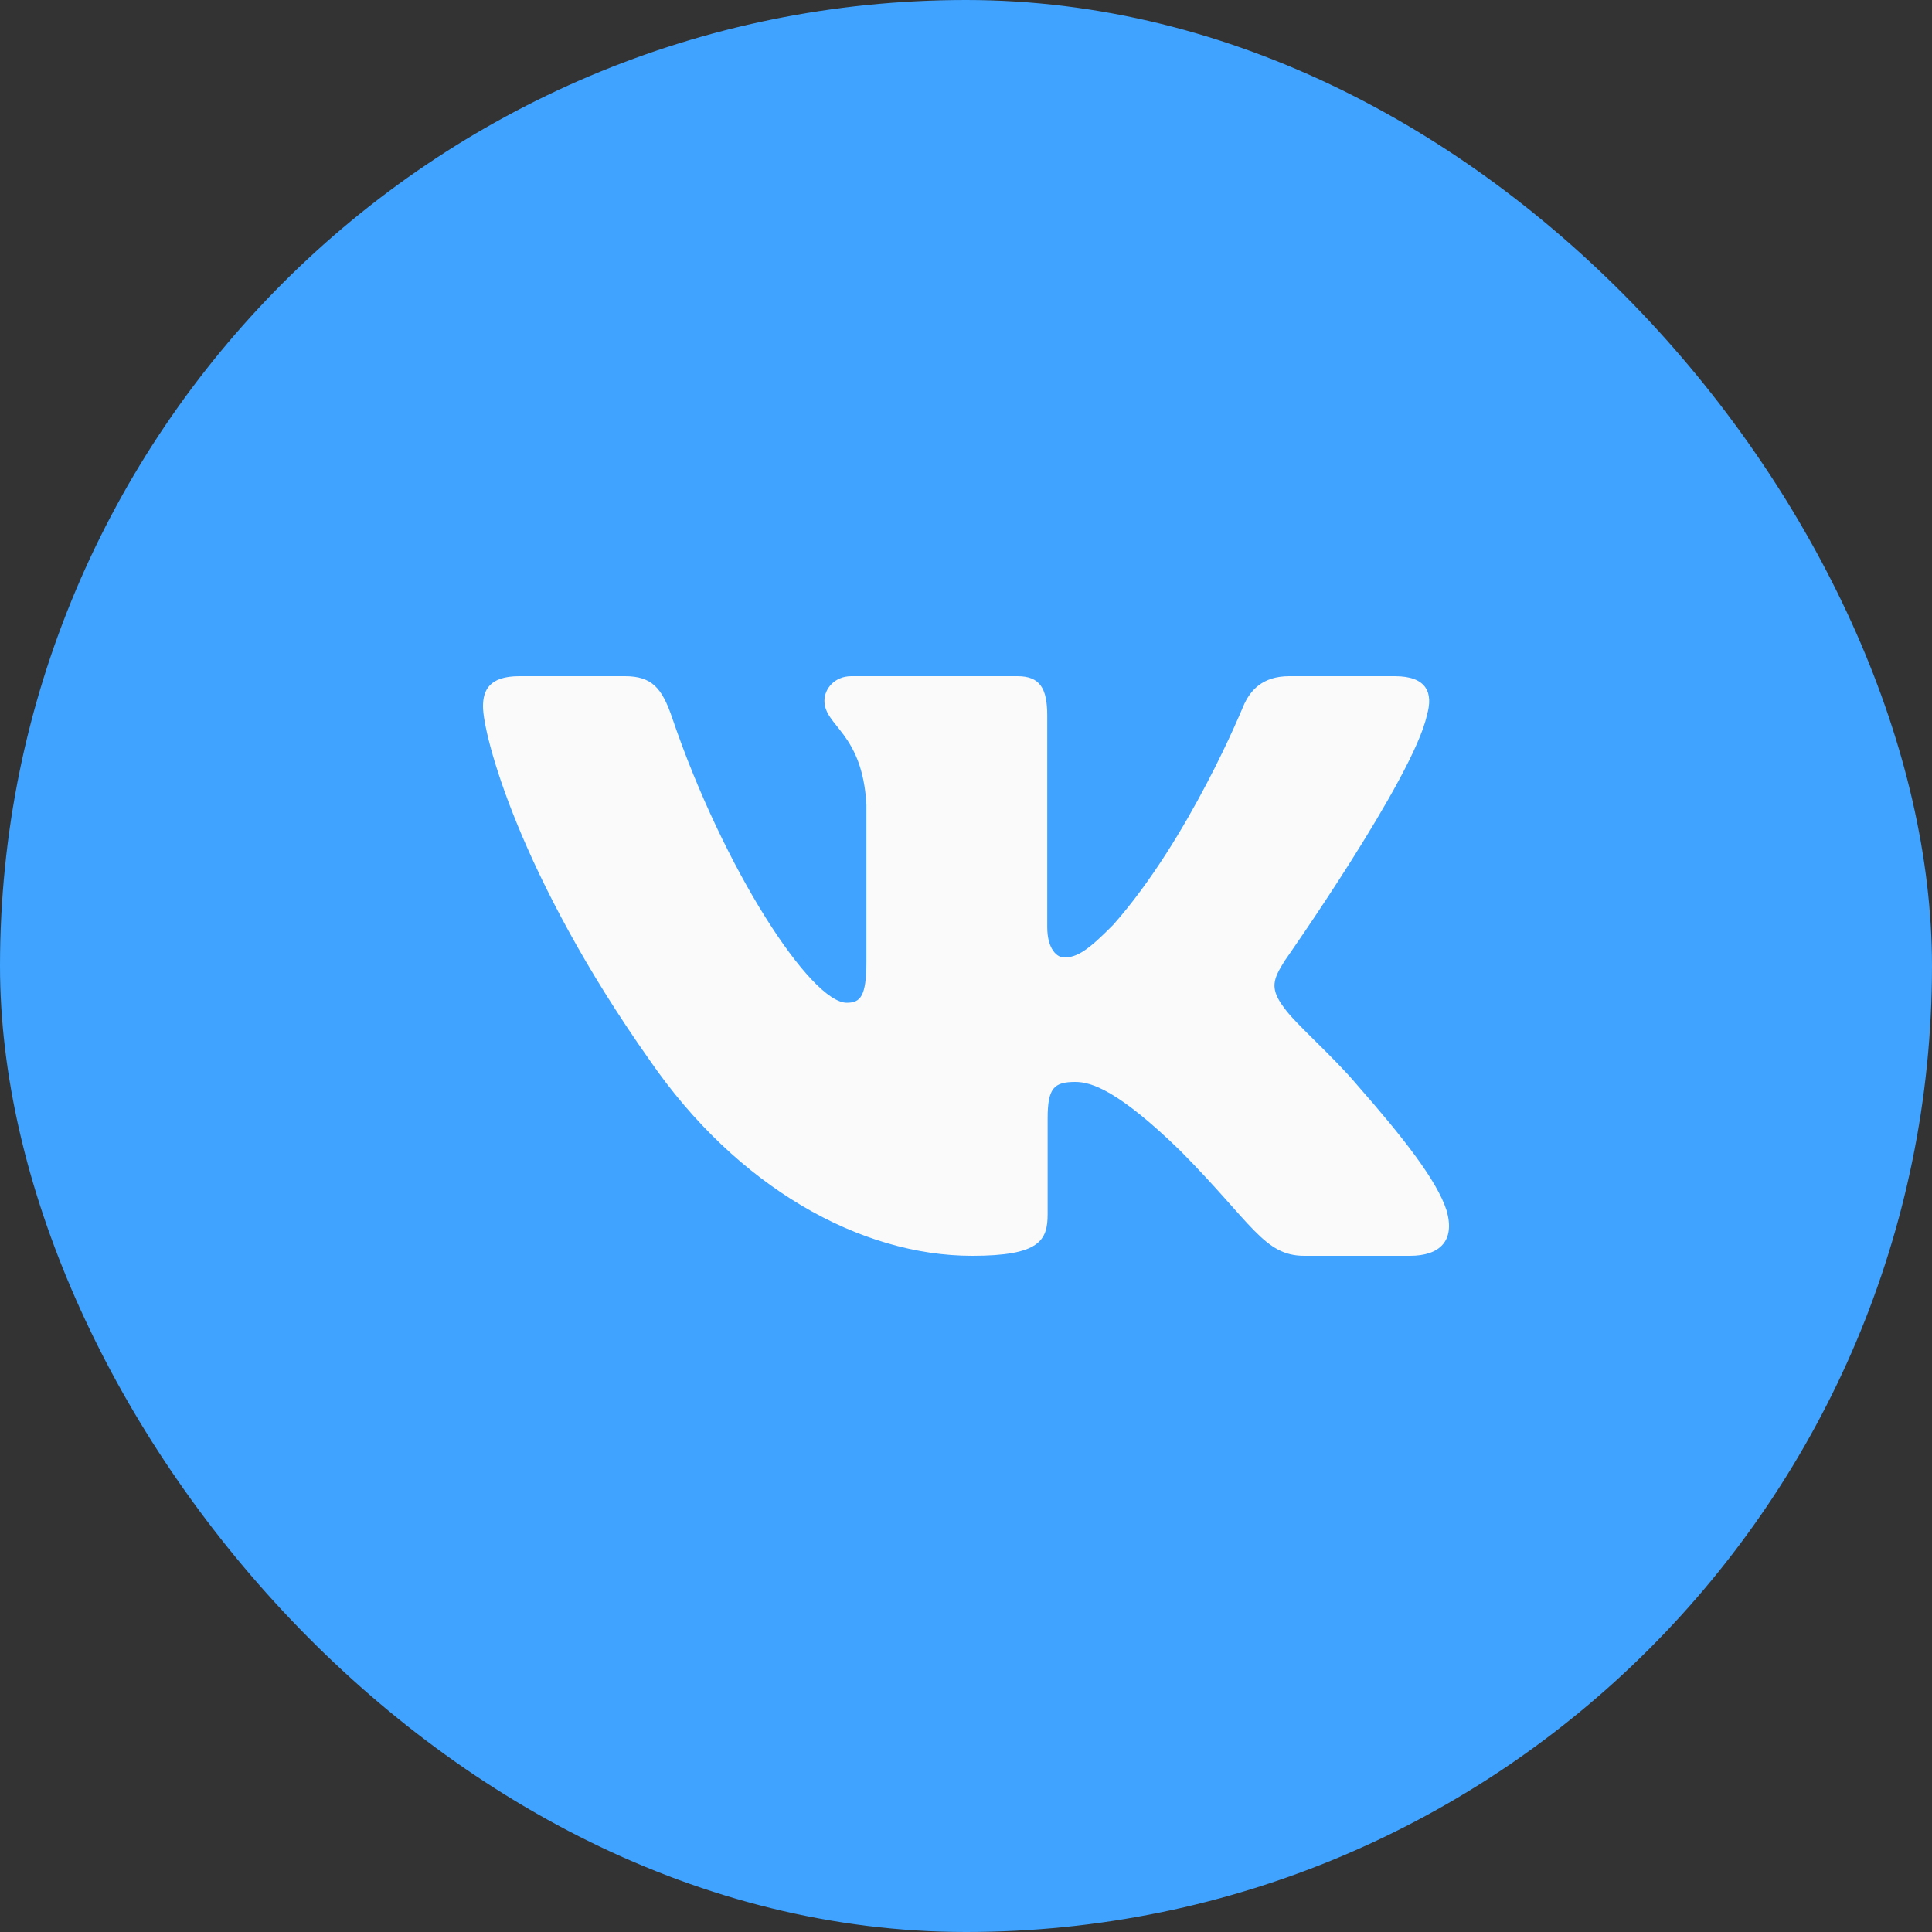
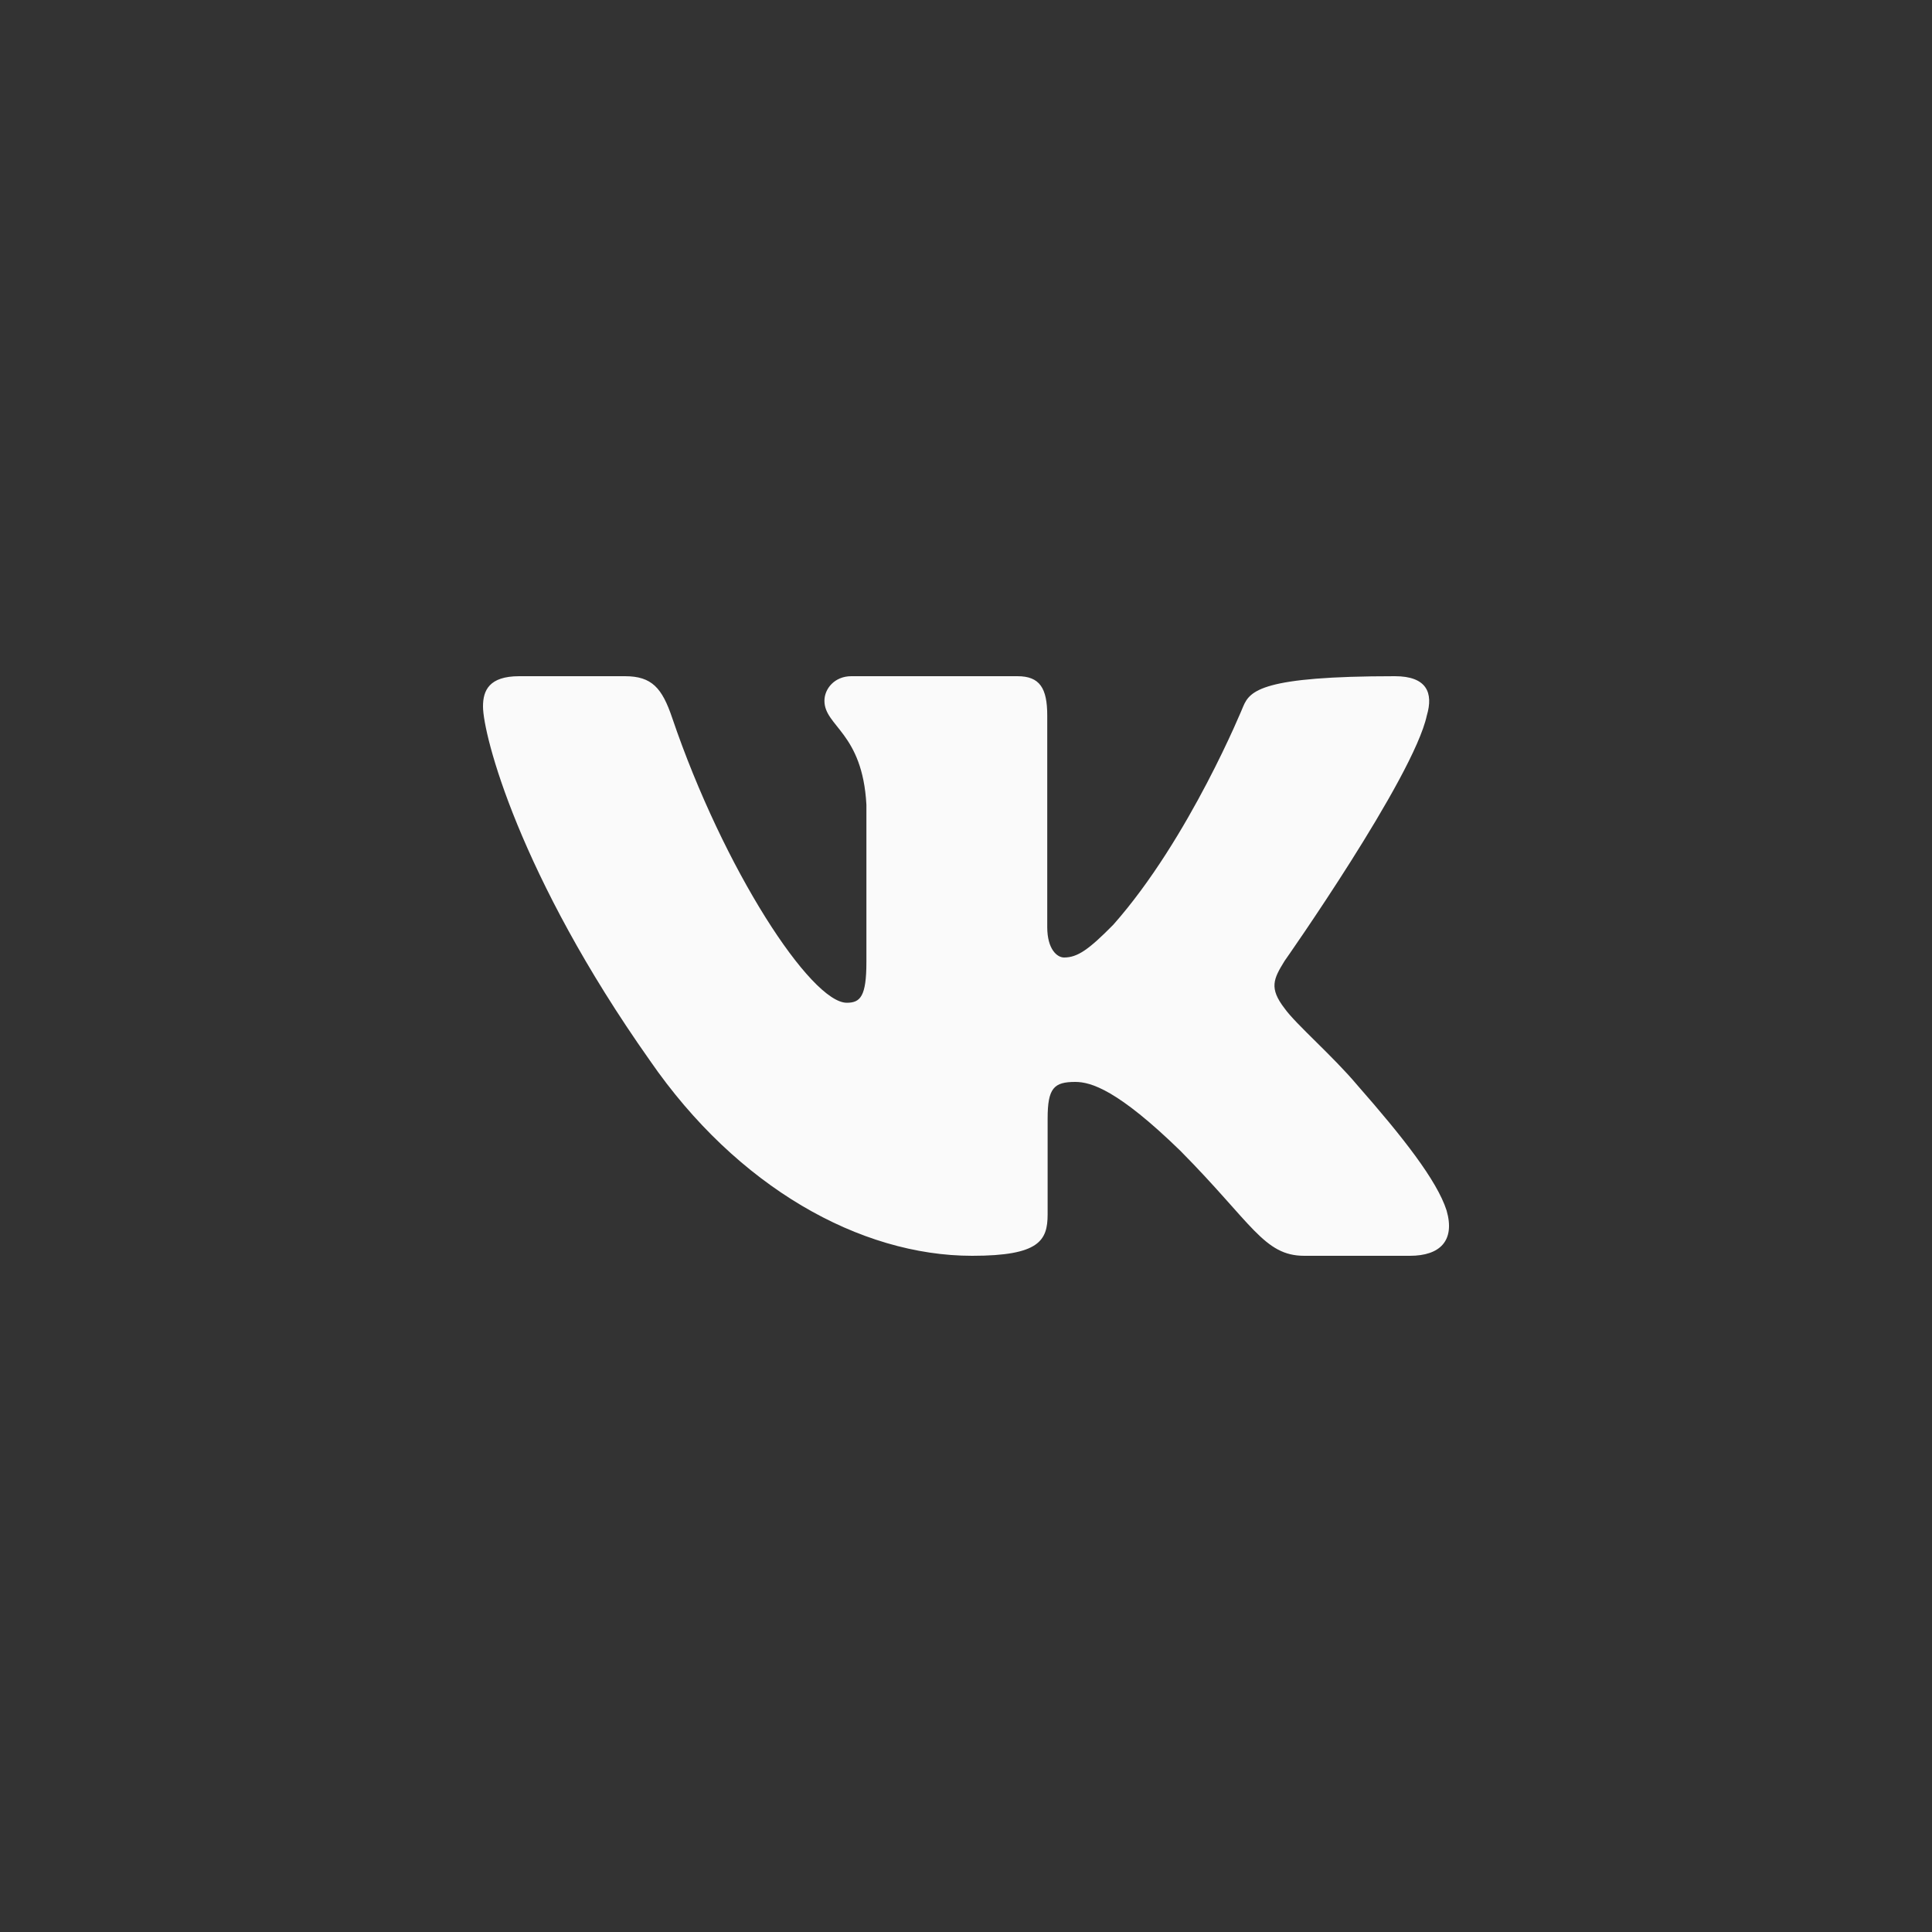
<svg xmlns="http://www.w3.org/2000/svg" width="40" height="40" viewBox="0 0 40 40" fill="none">
  <rect x="0" y="0" width="40" height="40" fill="#333333" stroke="none" />
-   <rect width="40" height="40" rx="20" fill="#40A3FF" />
-   <path fill-rule="evenodd" clip-rule="evenodd" d="M29.541 14.813C29.68 14.345 29.541 14 28.879 14H26.691C26.135 14 25.878 14.297 25.739 14.626C25.739 14.626 24.626 17.365 23.05 19.145C22.541 19.661 22.309 19.824 22.03 19.824C21.891 19.824 21.682 19.661 21.682 19.192V14.813C21.682 14.25 21.529 14 21.066 14H17.626C17.278 14 17.069 14.261 17.069 14.508C17.069 15.041 17.857 15.164 17.938 16.662V19.918C17.938 20.632 17.811 20.761 17.532 20.761C16.791 20.761 14.986 18.009 13.916 14.86C13.708 14.247 13.498 14 12.939 14H10.75C10.125 14 10 14.297 10 14.626C10 15.21 10.742 18.114 13.454 21.955C15.262 24.578 17.808 26 20.127 26C21.518 26 21.69 25.685 21.69 25.14V23.158C21.69 22.526 21.821 22.4 22.262 22.4C22.587 22.4 23.143 22.565 24.441 23.829C25.925 25.328 26.169 26 27.004 26H29.191C29.816 26 30.13 25.685 29.95 25.061C29.751 24.44 29.043 23.539 28.104 22.47C27.594 21.862 26.829 21.206 26.596 20.878C26.272 20.457 26.365 20.269 26.596 19.895C26.596 19.895 29.264 16.101 29.541 14.813Z" fill="#FAFAFA" />
+   <path fill-rule="evenodd" clip-rule="evenodd" d="M29.541 14.813C29.68 14.345 29.541 14 28.879 14C26.135 14 25.878 14.297 25.739 14.626C25.739 14.626 24.626 17.365 23.05 19.145C22.541 19.661 22.309 19.824 22.03 19.824C21.891 19.824 21.682 19.661 21.682 19.192V14.813C21.682 14.25 21.529 14 21.066 14H17.626C17.278 14 17.069 14.261 17.069 14.508C17.069 15.041 17.857 15.164 17.938 16.662V19.918C17.938 20.632 17.811 20.761 17.532 20.761C16.791 20.761 14.986 18.009 13.916 14.86C13.708 14.247 13.498 14 12.939 14H10.75C10.125 14 10 14.297 10 14.626C10 15.21 10.742 18.114 13.454 21.955C15.262 24.578 17.808 26 20.127 26C21.518 26 21.69 25.685 21.69 25.14V23.158C21.69 22.526 21.821 22.4 22.262 22.4C22.587 22.4 23.143 22.565 24.441 23.829C25.925 25.328 26.169 26 27.004 26H29.191C29.816 26 30.13 25.685 29.95 25.061C29.751 24.44 29.043 23.539 28.104 22.47C27.594 21.862 26.829 21.206 26.596 20.878C26.272 20.457 26.365 20.269 26.596 19.895C26.596 19.895 29.264 16.101 29.541 14.813Z" fill="#FAFAFA" />
</svg>